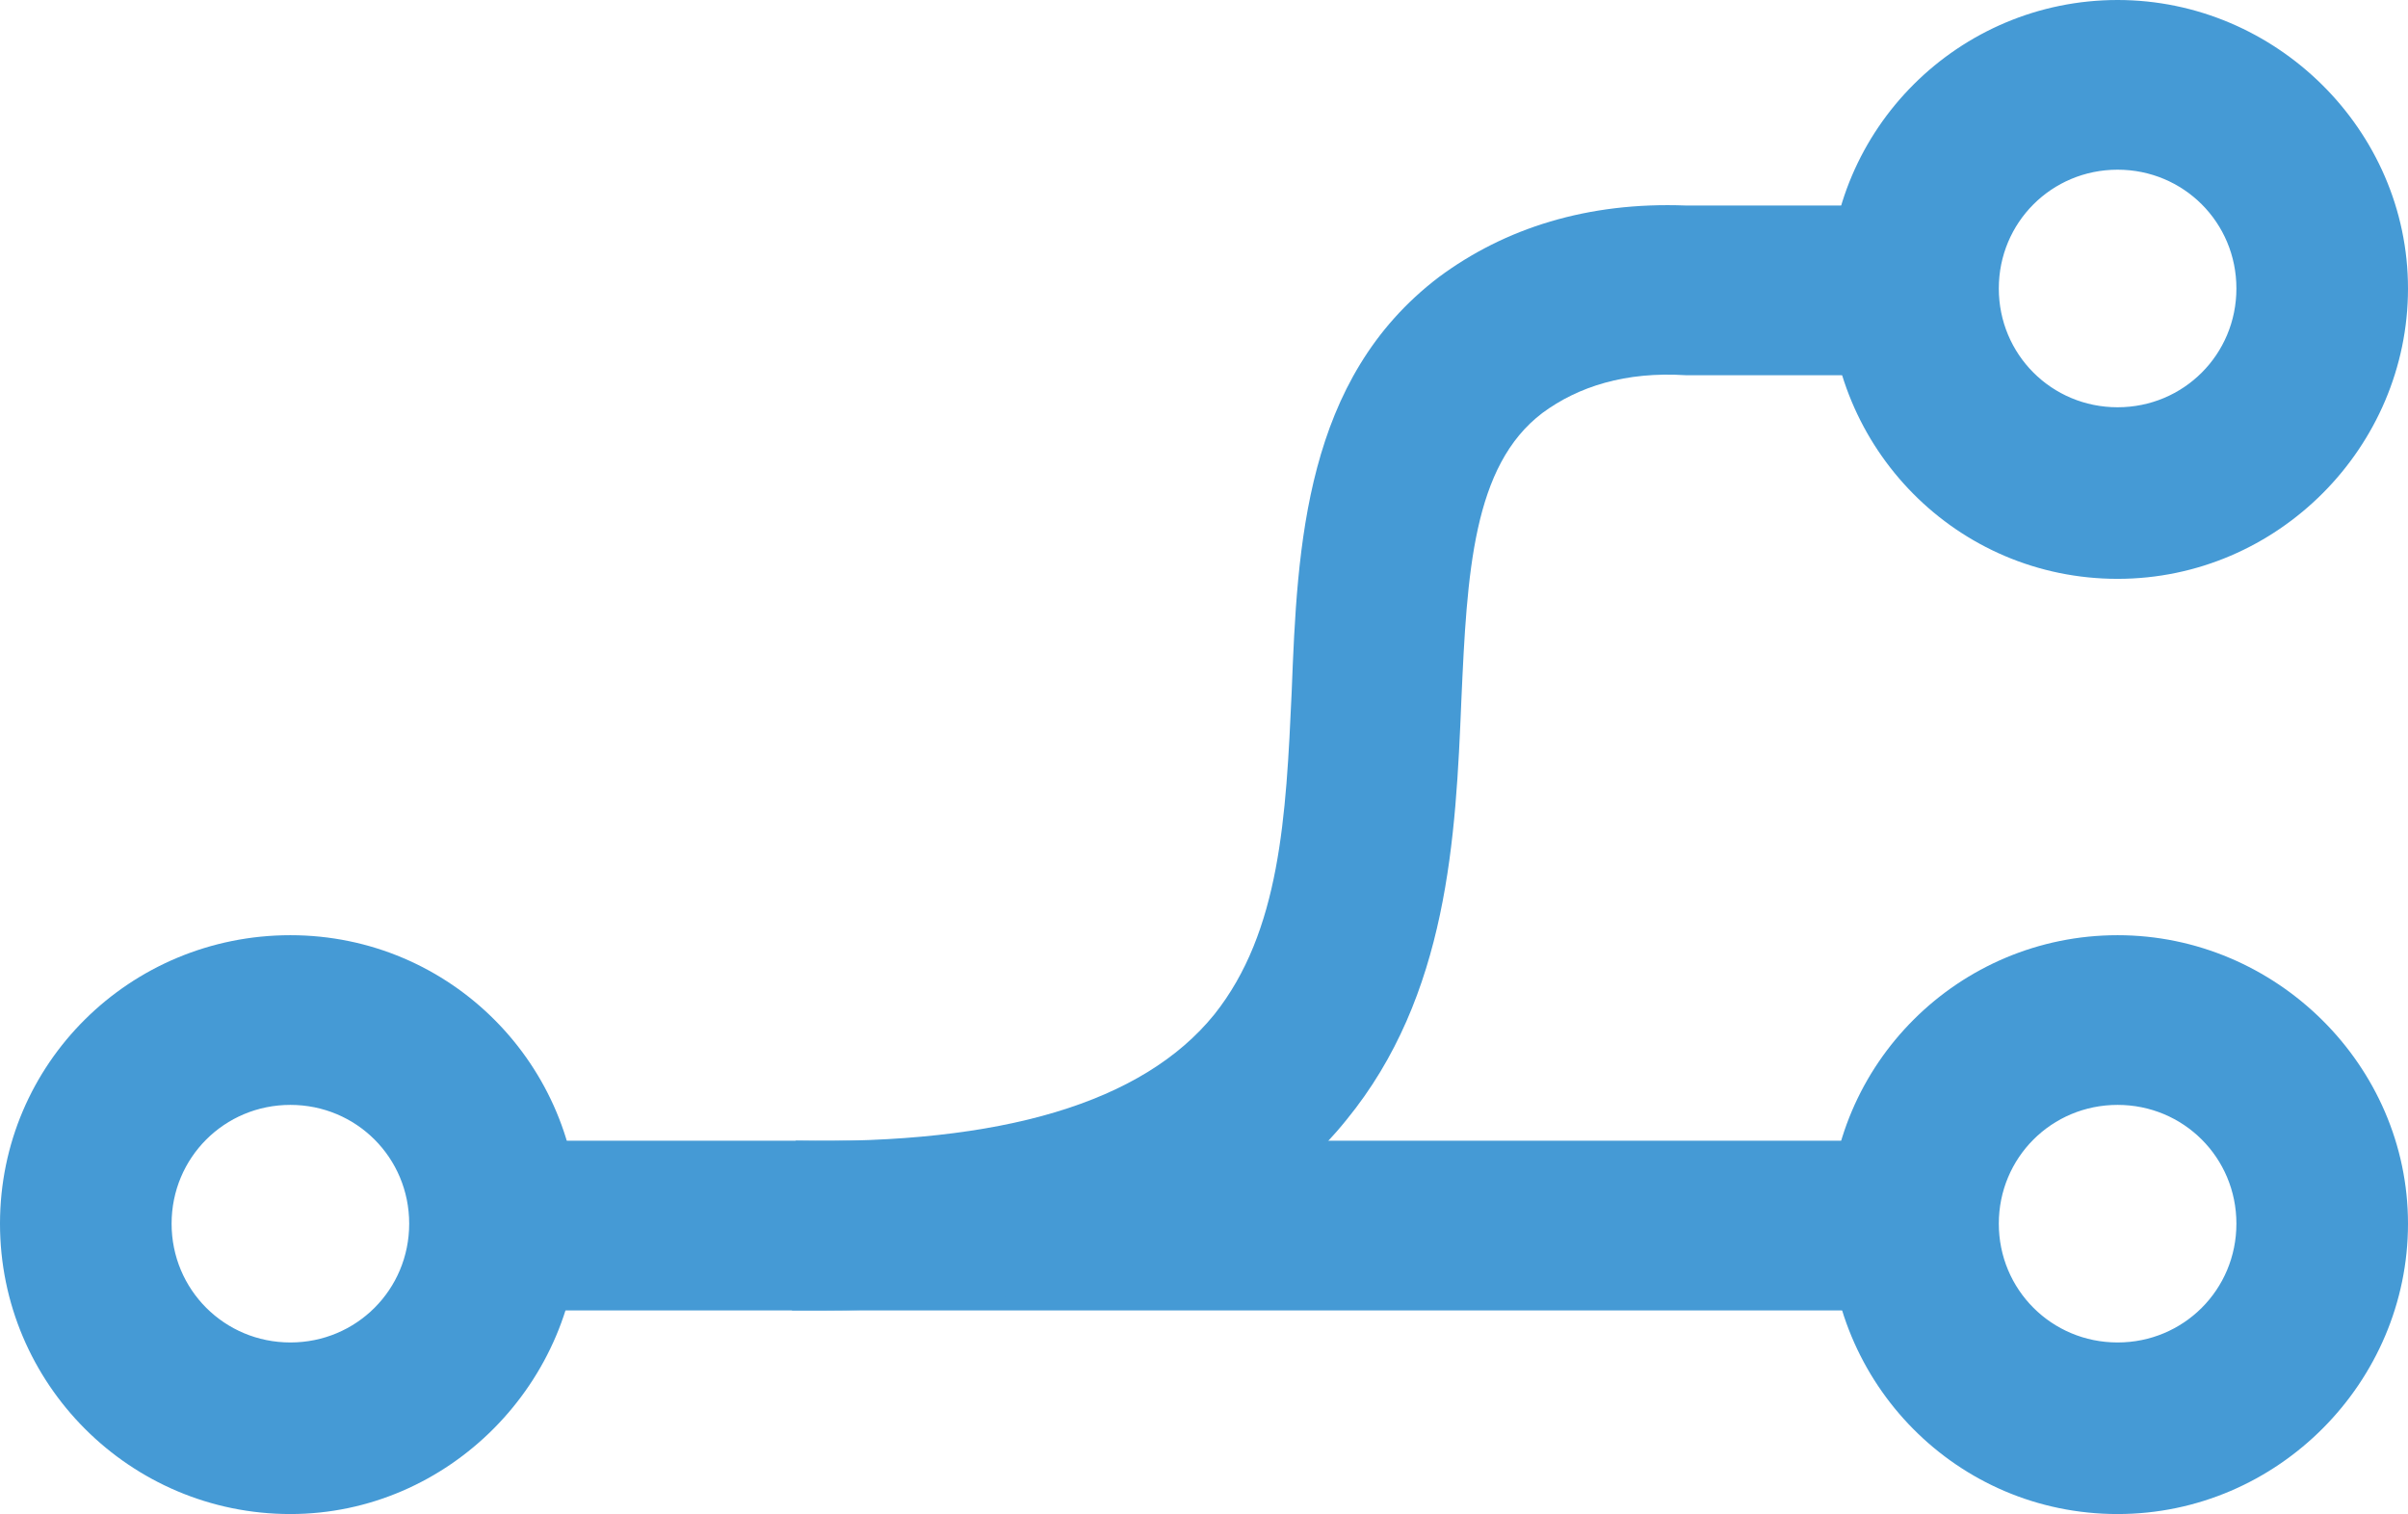
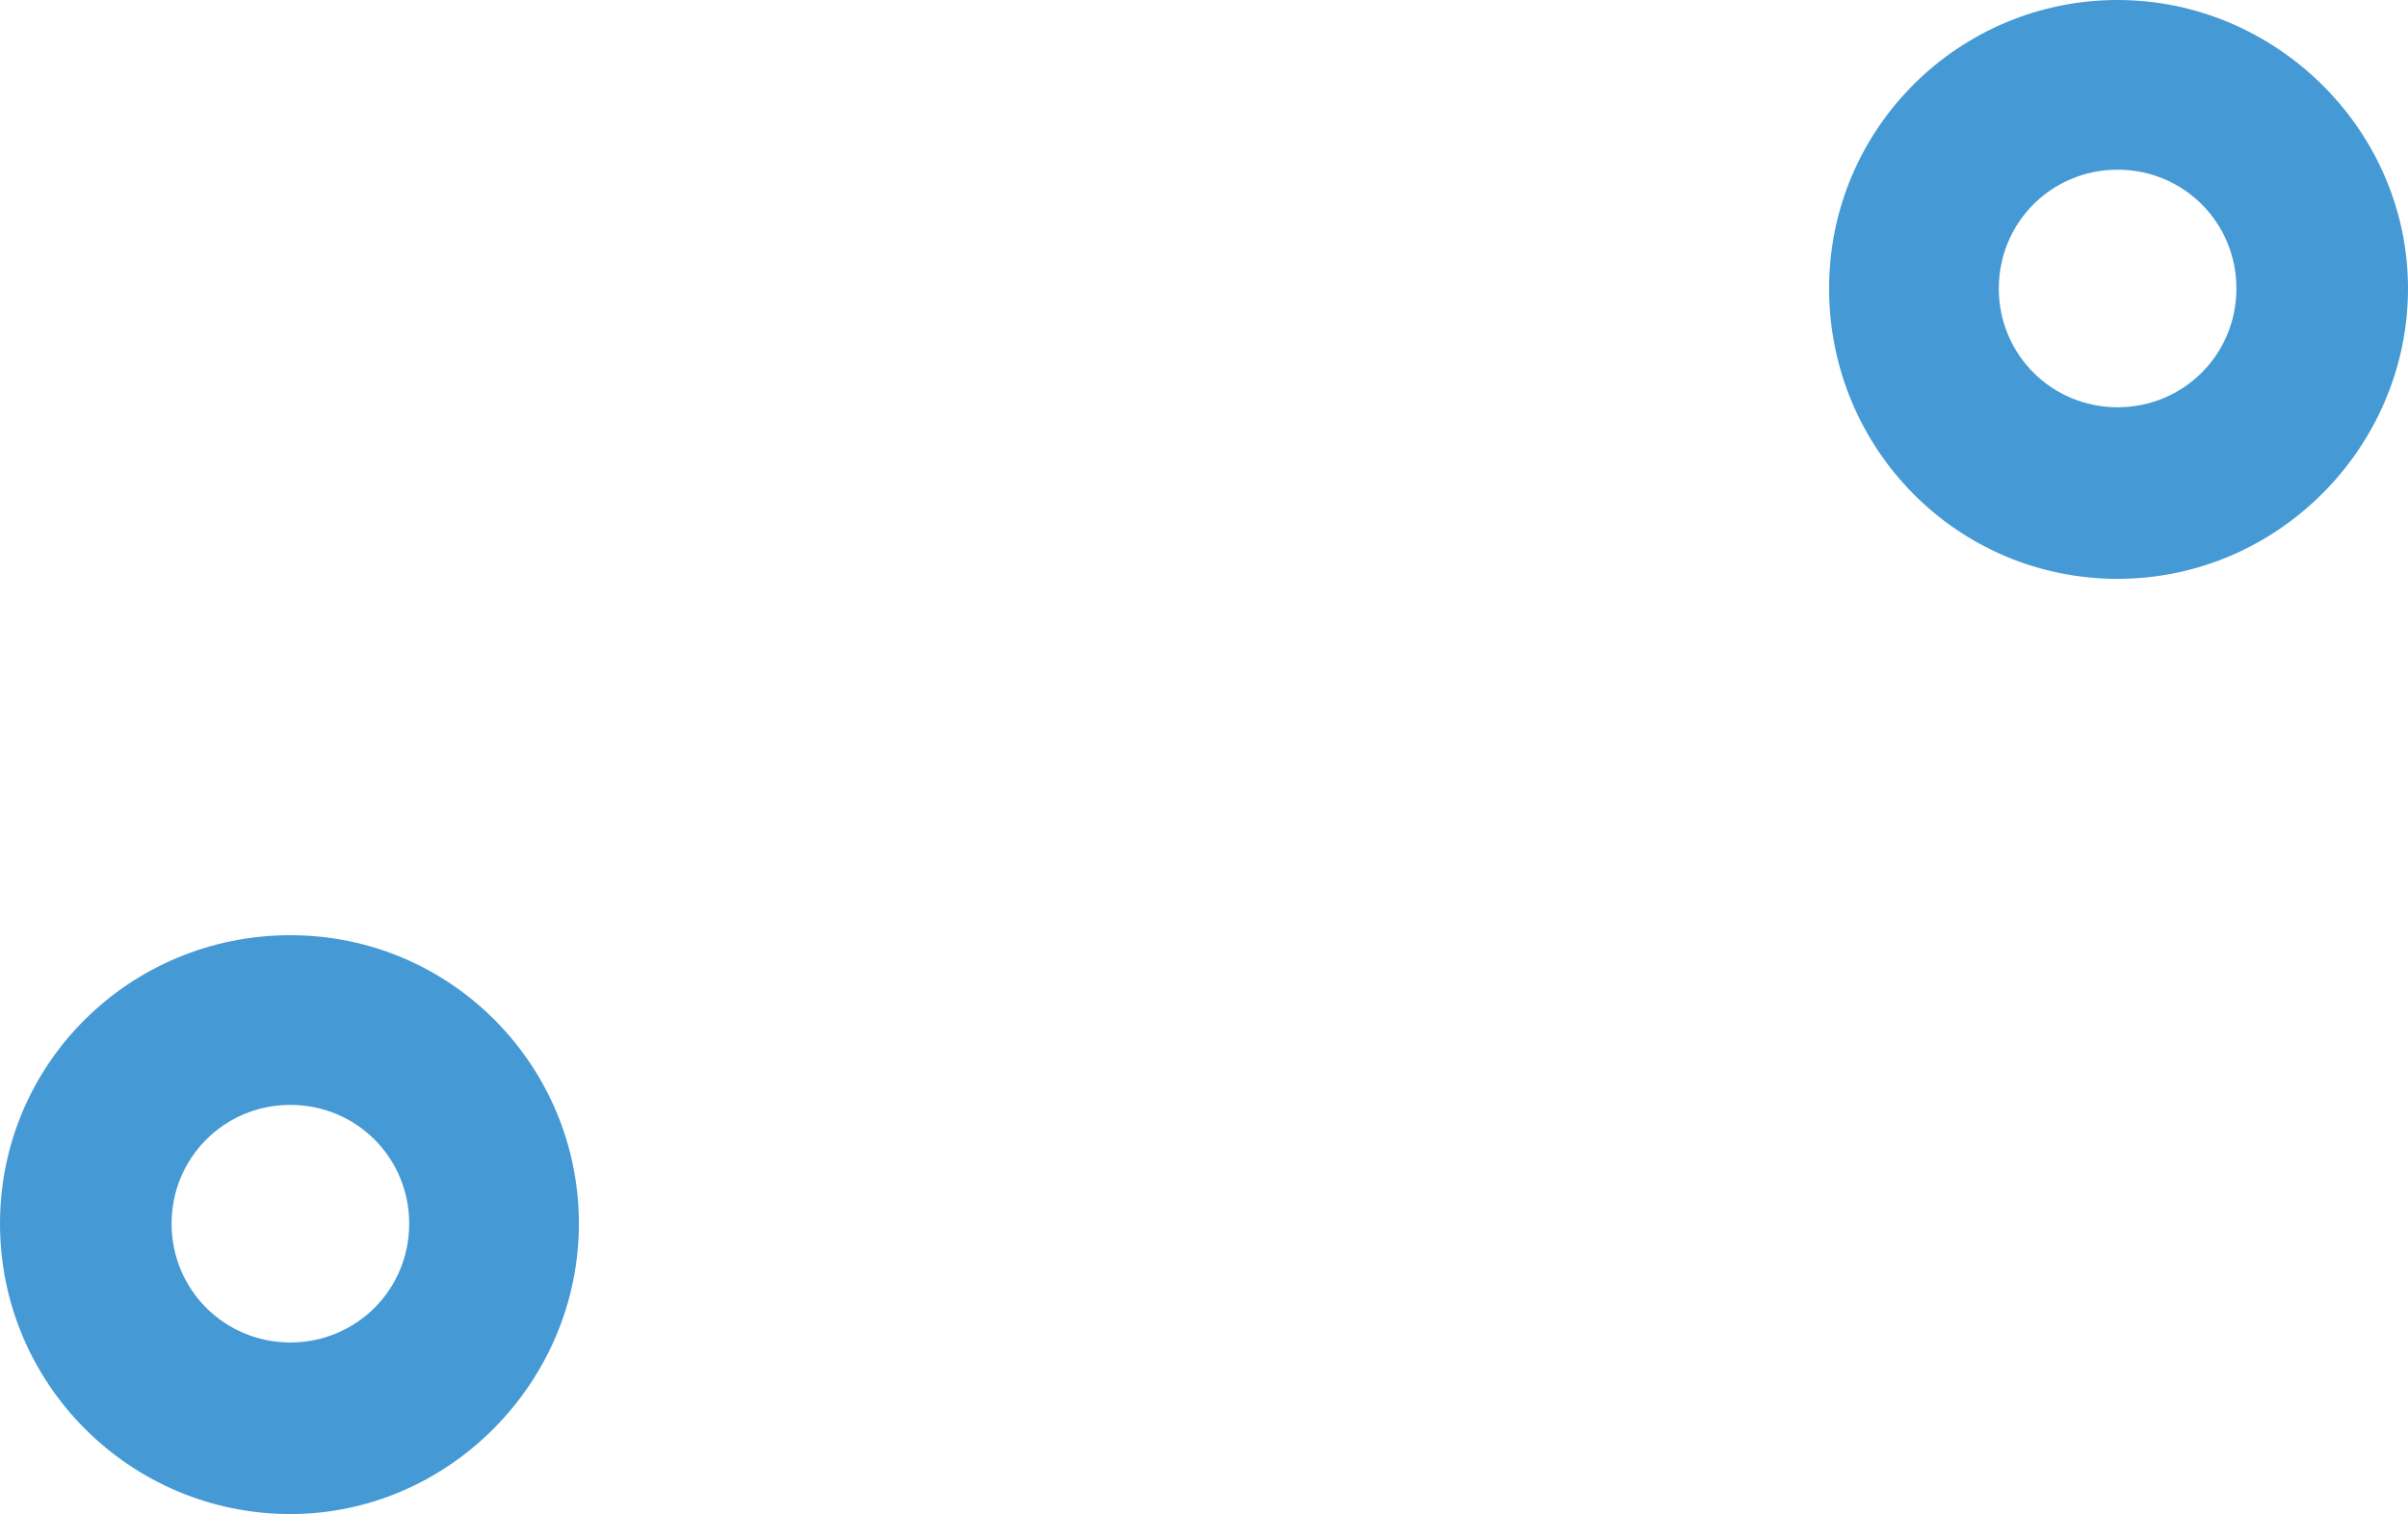
<svg xmlns="http://www.w3.org/2000/svg" id="Layer_2" viewBox="0 0 12.77 8.03">
  <defs>
    <style>.cls-1{fill:#459ad5;}</style>
  </defs>
  <g id="colori_back">
    <path class="cls-1" d="M1.54,8.03c-.85,0-1.54-.69-1.54-1.54s.69-1.53,1.54-1.53,1.53.69,1.53,1.53-.69,1.54-1.53,1.54ZM1.54,5.86c-.35,0-.63.28-.63.63s.28.63.63.63.63-.28.63-.63-.28-.63-.63-.63Z" />
-     <path class="cls-1" d="M11.23,8.03c-.85,0-1.53-.69-1.53-1.54s.69-1.53,1.53-1.53,1.54.69,1.54,1.53-.69,1.54-1.54,1.54ZM11.23,5.86c-.35,0-.63.28-.63.63s.28.63.63.63.63-.28.63-.63-.28-.63-.63-.63Z" />
    <path class="cls-1" d="M11.23,3.07c-.85,0-1.53-.69-1.53-1.54s.69-1.53,1.53-1.53,1.54.69,1.54,1.53-.69,1.54-1.54,1.54ZM11.23.9c-.35,0-.63.28-.63.63s.28.63.63.63.63-.28.63-.63-.28-.63-.63-.63Z" />
-     <rect class="cls-1" x="2.62" y="6.05" width="7.53" height=".9" />
-     <path class="cls-1" d="M4.36,6.95c-.05,0-.11,0-.16,0l.02-.9c1.09.02,1.84-.2,2.22-.67.35-.44.38-1.05.41-1.71.03-.78.07-1.66.78-2.2.35-.26.79-.4,1.31-.38h1.22s0,.9,0,.9h-1.22c-.32-.02-.57.06-.76.2-.37.28-.4.85-.43,1.52-.03.73-.07,1.57-.61,2.23-.54.67-1.47,1.01-2.78,1.01Z" />
  </g>
</svg>